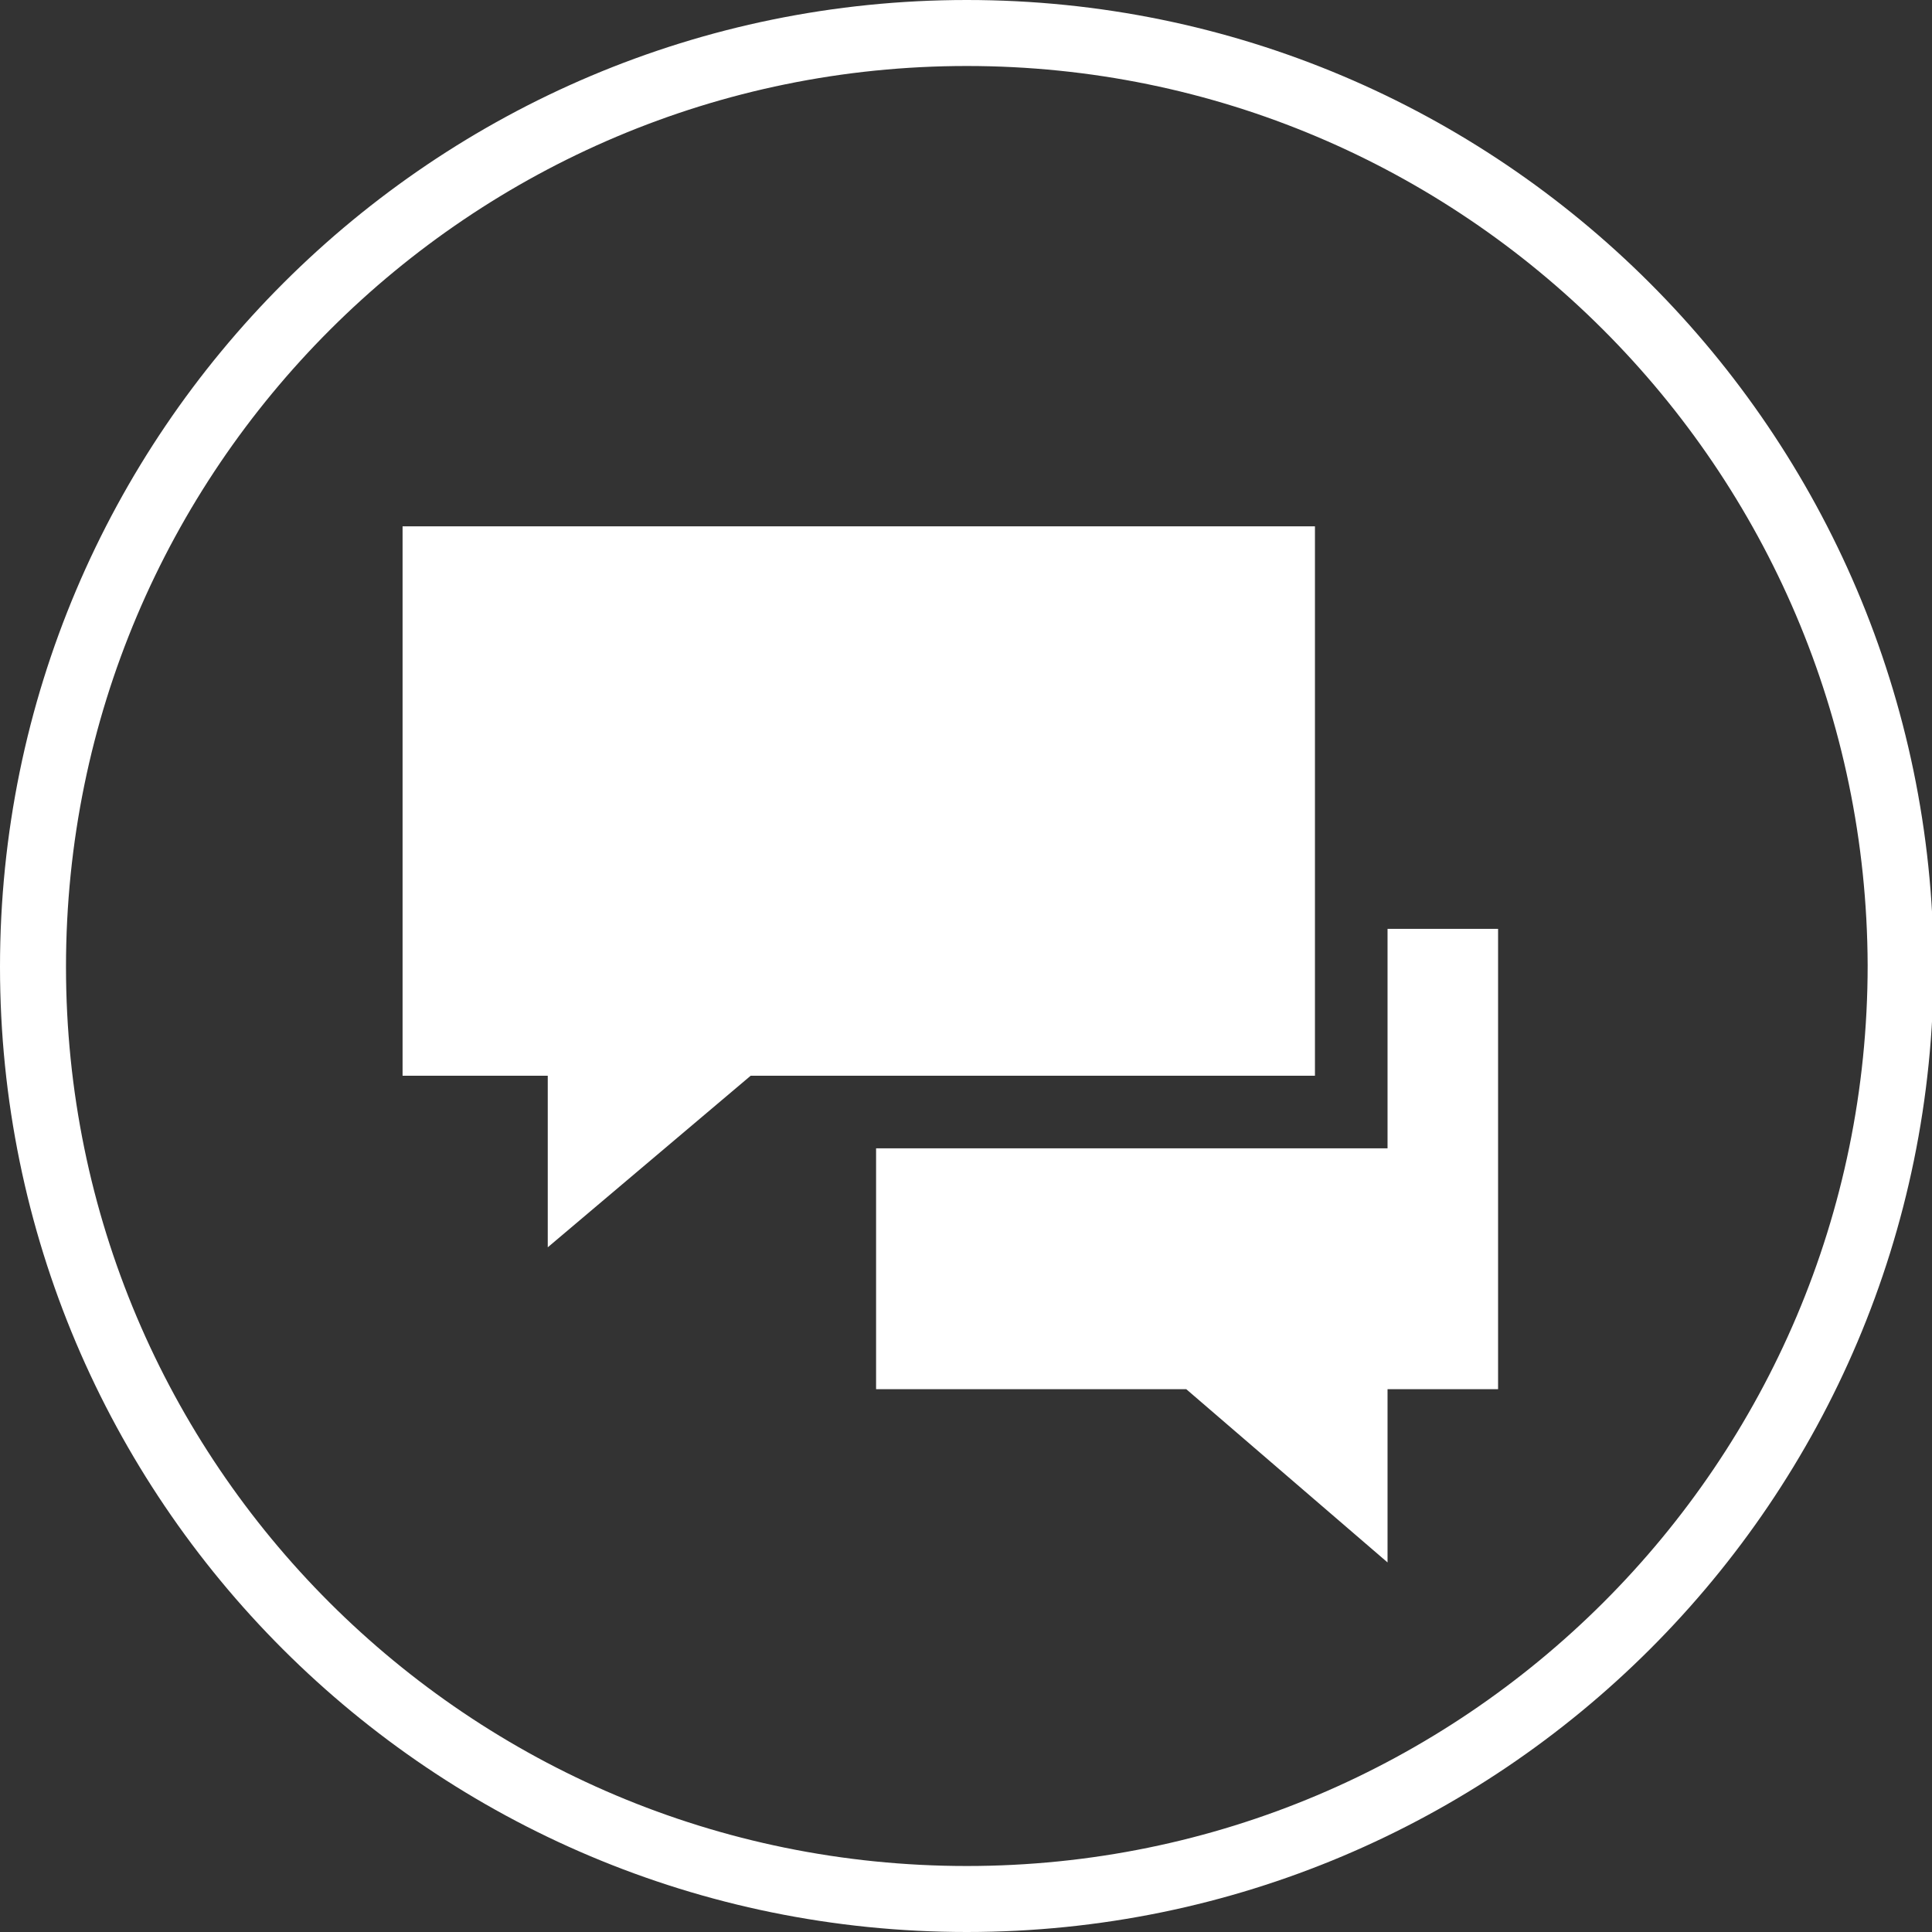
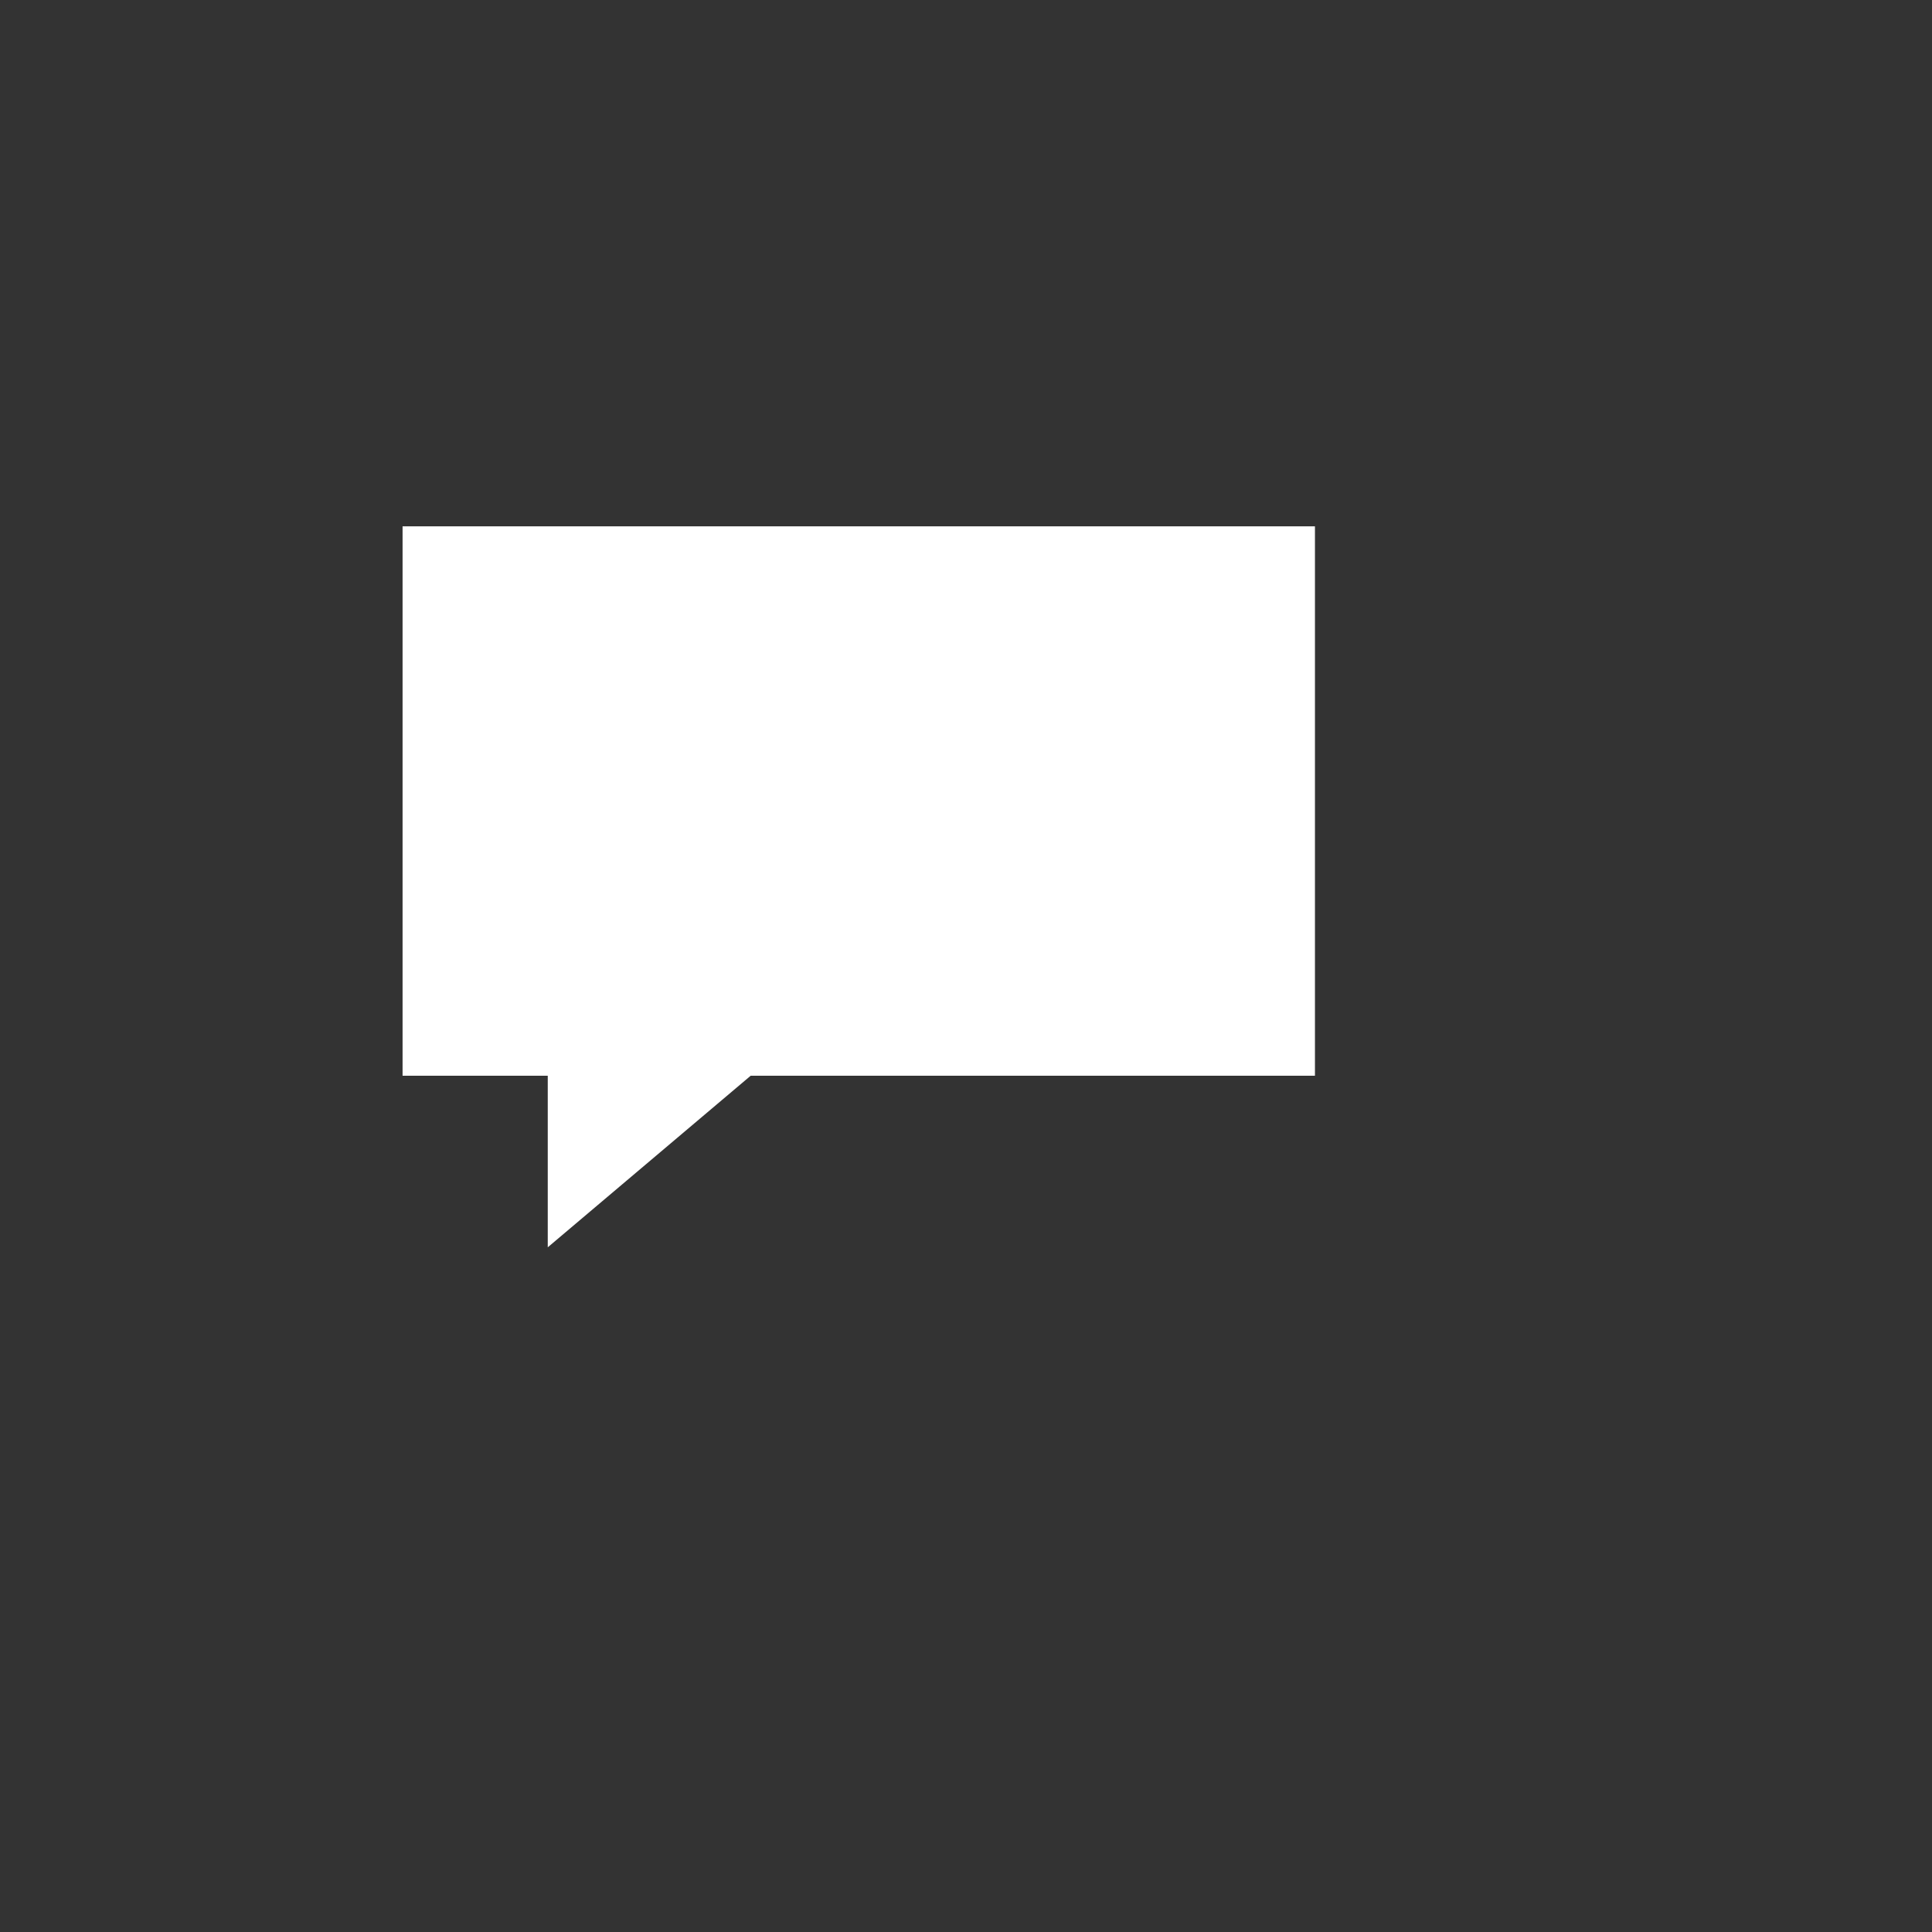
<svg xmlns="http://www.w3.org/2000/svg" xmlns:xlink="http://www.w3.org/1999/xlink" id="Layer_1" viewBox="0 0 117.1 117.1">
  <rect x="0" y="0" width="117.1" height="117.1" fill="#333333" stroke="none" />
  <style>.st0{fill:#fff}</style>
  <path class="st0" d="M79.7 31.9H24.4v33.3h8.8v10.4l12.3-10.4h34.2z" />
-   <path class="st0" d="M84.1 56.3v13.3h-31v14.6h18.8l12.2 10.5V84.2h6.7V56.3z" />
  <defs>
-     <path id="SVGID_1_" d="M0 0h117.1v117.1H0z" />
-   </defs>
+     </defs>
  <clipPath id="SVGID_2_">
    <use xlink:href="#SVGID_1_" overflow="visible" />
  </clipPath>
  <path d="M58.6 115.1c31.2 0 56.6-25.3 56.6-56.6C115.1 27.3 89.8 2 58.6 2S2 27.3 2 58.6c0 31.2 25.3 56.5 56.6 56.5z" clip-path="url(#SVGID_2_)" fill="none" stroke="#fff" stroke-width="4" stroke-miterlimit="10" />
</svg>